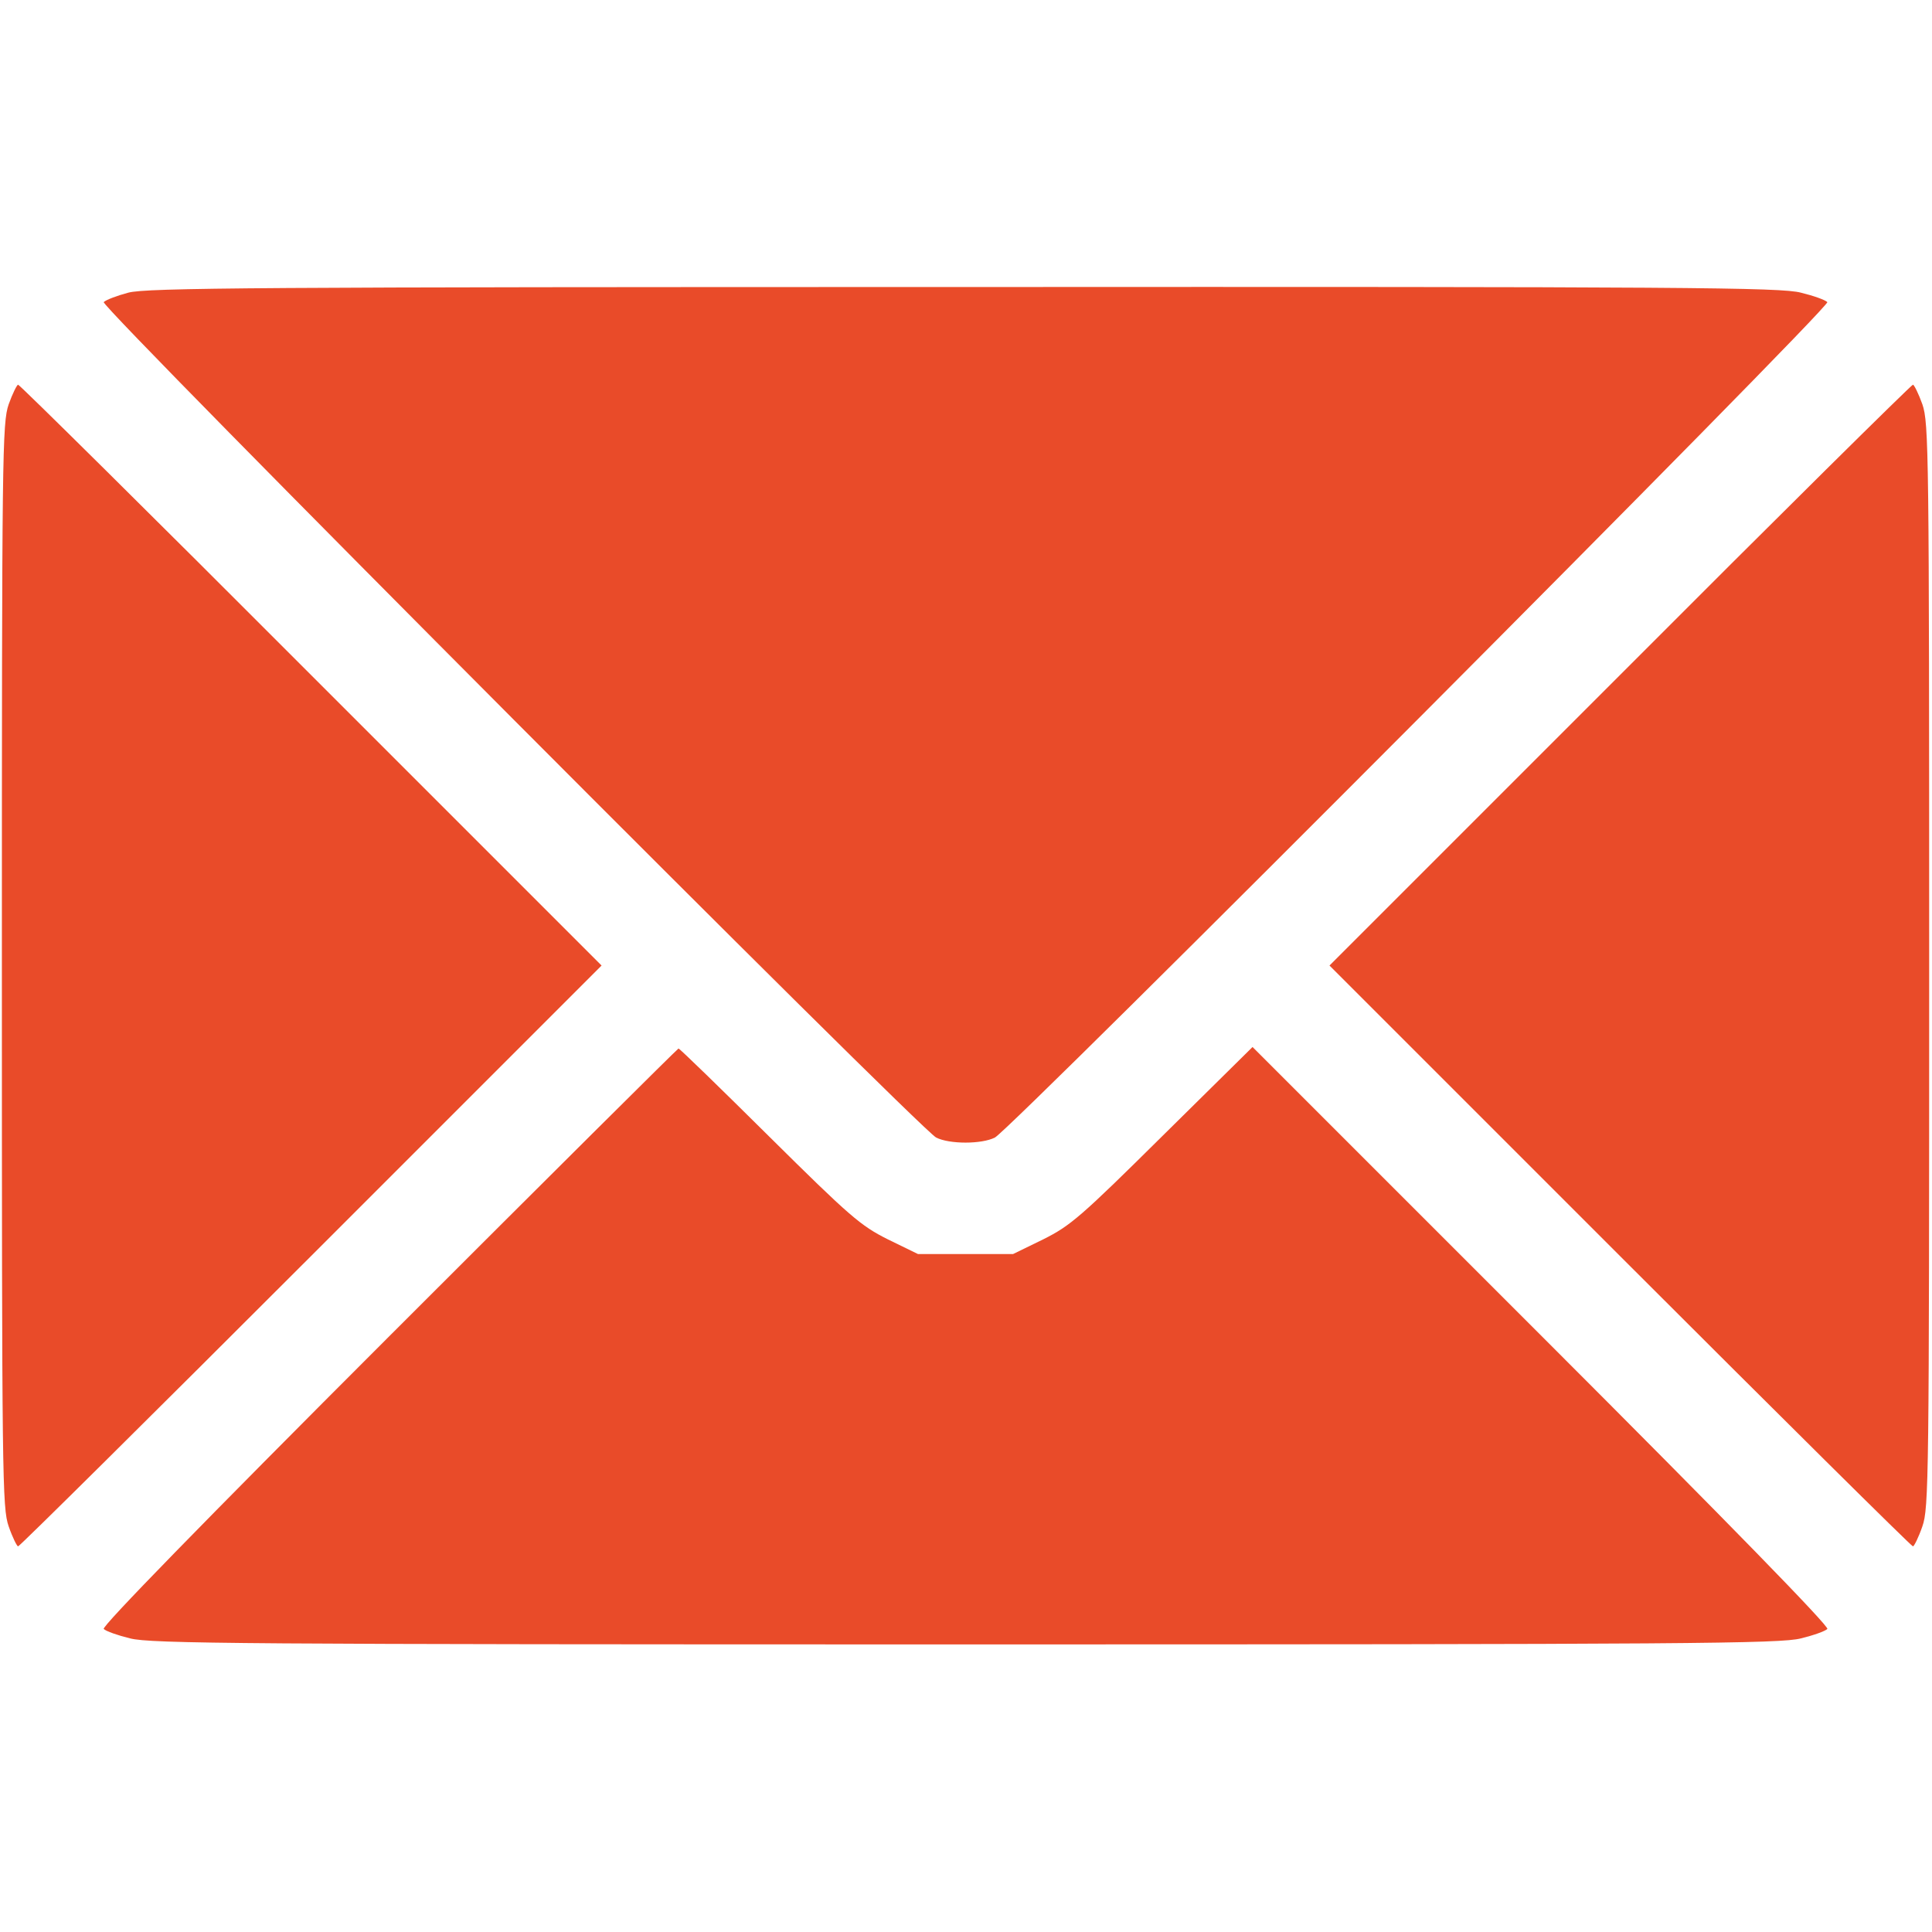
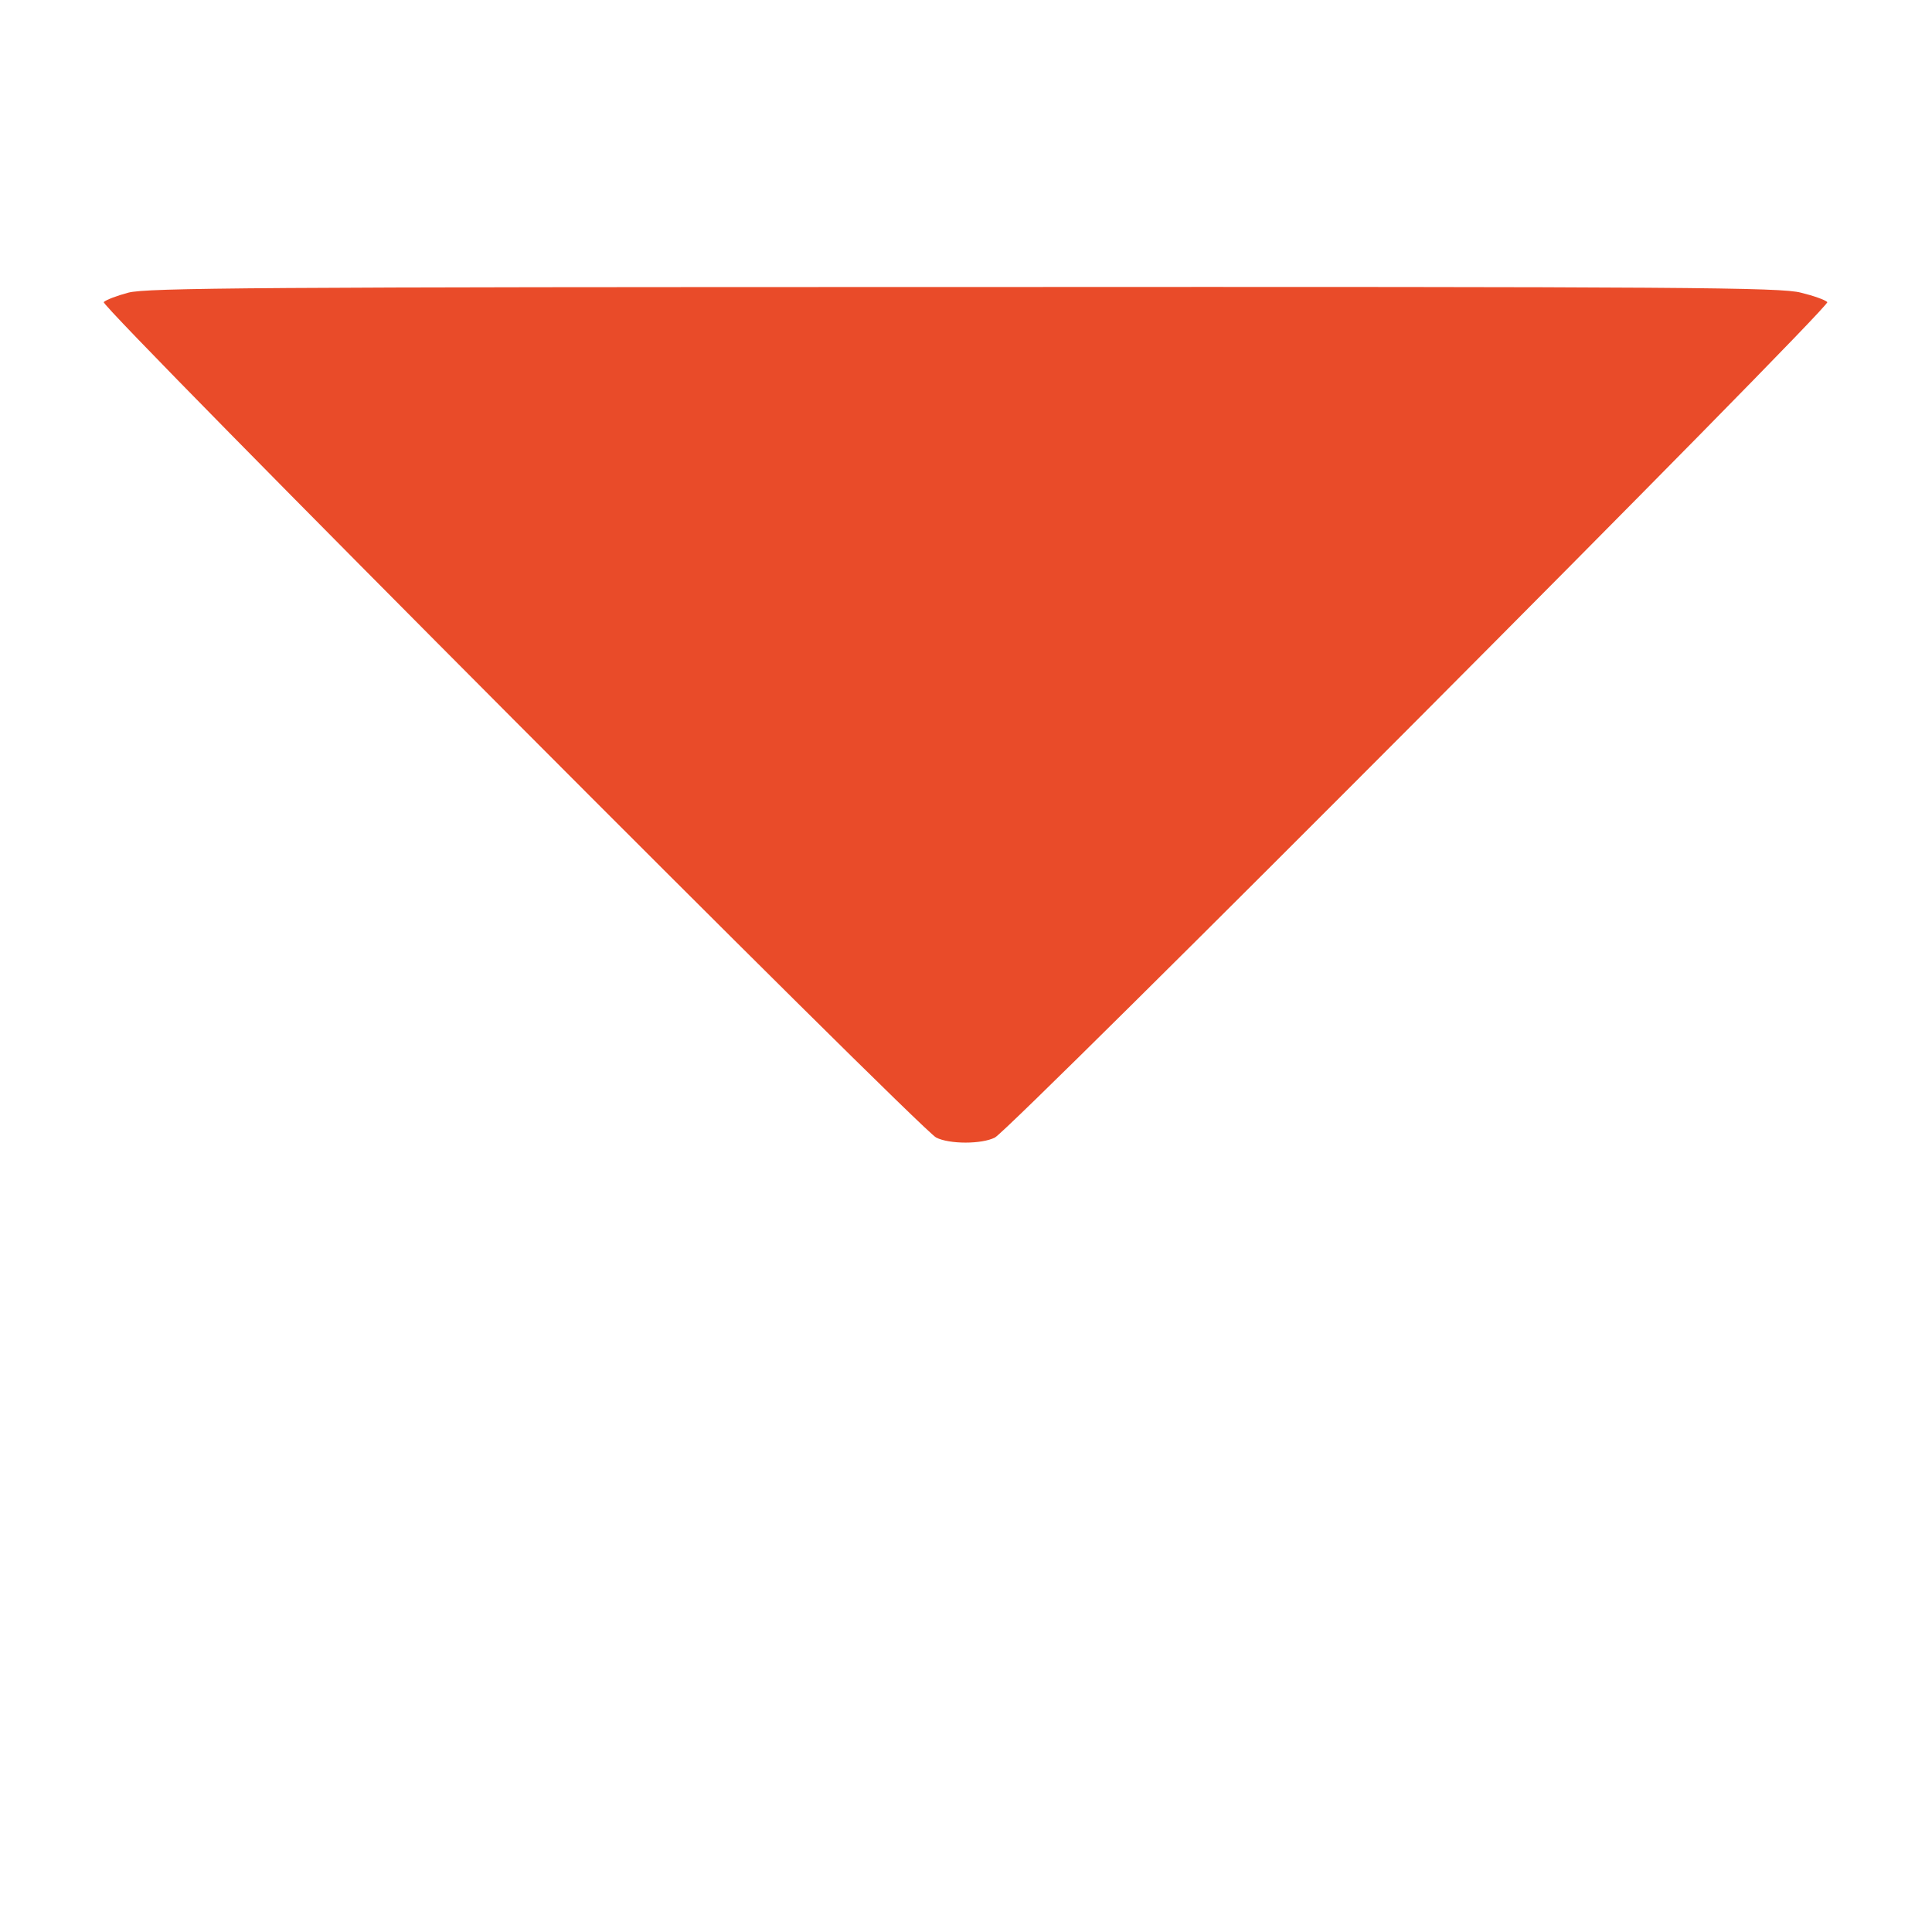
<svg xmlns="http://www.w3.org/2000/svg" width="683" height="683" viewBox="0 0 683 683" fill="none">
  <path d="M45.333 103.467C41.333 104.534 37.467 106 36.667 106.8C35.2 108.267 324.8 398.8 330.933 402.134C335.6 404.534 347.067 404.534 351.733 402.134C357.867 398.8 647.467 108.267 646 106.8C645.2 106 641.067 104.534 636.667 103.467C629.6 101.6 596.933 101.334 340.667 101.467C91.2 101.467 51.733 101.734 45.333 103.467Z" fill="#E94B29" />
-   <path d="M3.067 142.933C0.8 149.6 0.667 159.333 0.667 341.333C0.667 523.333 0.8 533.067 3.067 539.6C4.4 543.467 6 546.667 6.4 546.667C6.933 546.667 53.6 500.4 110 444L212.667 341.333L110 238.667C53.6 182.133 6.933 136 6.4 136C6 136 4.4 139.2 3.067 142.933Z" fill="#E94B29" />
-   <path d="M572.667 238.667L470 341.333L572.667 444C629.067 500.4 675.733 546.667 676.267 546.667C676.667 546.667 678.267 543.467 679.6 539.6C681.867 533.067 682 523.333 682 341.333C682 159.333 681.867 149.6 679.6 142.933C678.267 139.2 676.667 136 676.267 136C675.733 136 629.067 182.133 572.667 238.667Z" fill="#E94B29" />
-   <path d="M137.333 472.667C71.334 538.667 35.867 575.067 36.667 575.867C37.467 576.667 41.6 578.133 46 579.2C53.067 581.067 85.867 581.333 341.333 581.333C596.8 581.333 629.6 581.067 636.667 579.2C641.067 578.133 645.2 576.667 646 575.867C646.8 575.067 611.334 538.667 545.067 472.4L442.8 370.134L411.067 401.467C382 430.267 378.4 433.334 368.8 438.134L358.133 443.334H341.333H324.533L313.867 438.134C304.267 433.334 300.533 430.134 271.867 401.734C254.667 384.667 240.267 370.667 239.867 370.667C239.6 370.667 193.467 416.534 137.333 472.667Z" fill="#E94B29" />
</svg>